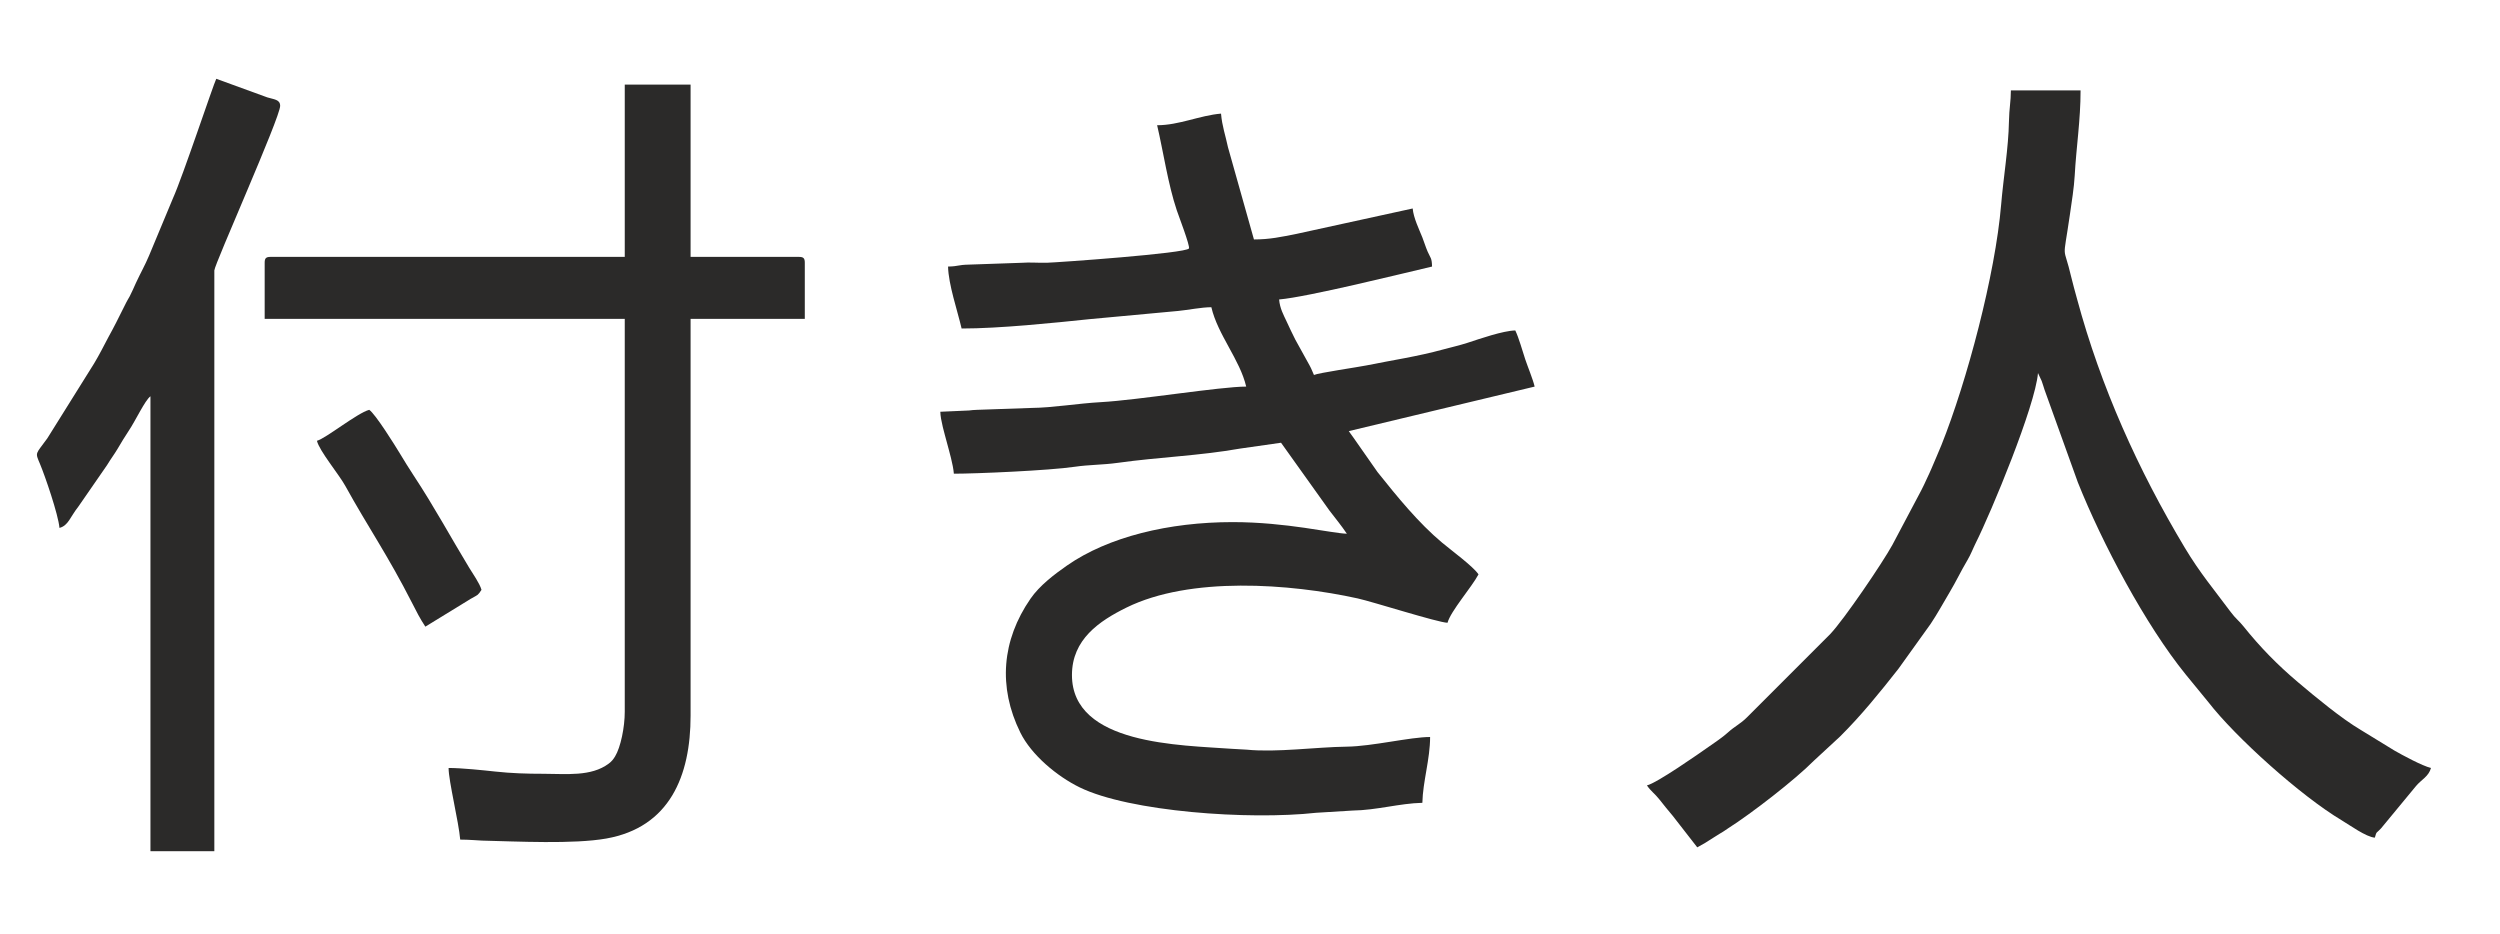
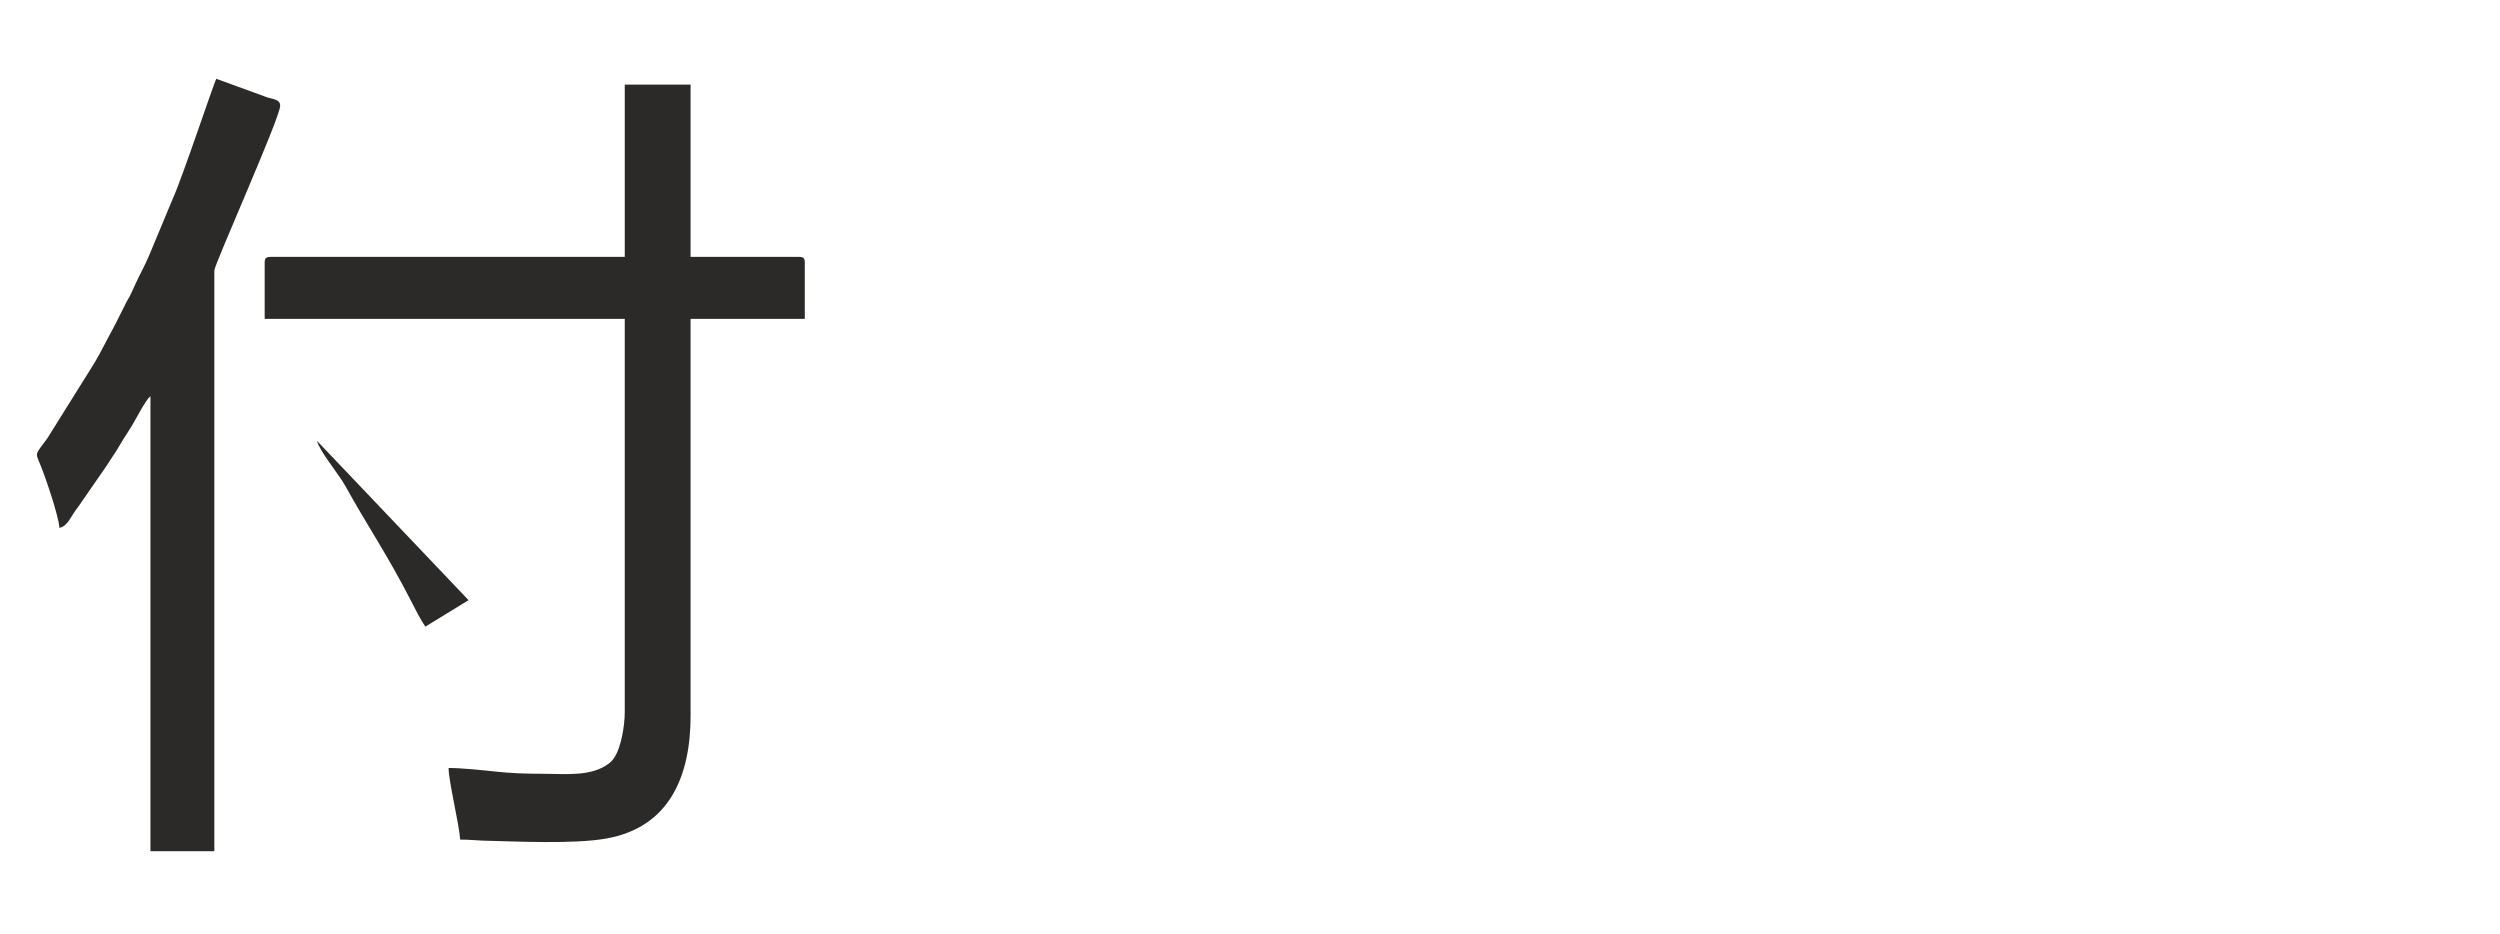
<svg xmlns="http://www.w3.org/2000/svg" xml:space="preserve" width="332.215mm" height="124.178mm" version="1.1" style="shape-rendering:geometricPrecision; text-rendering:geometricPrecision; image-rendering:optimizeQuality; fill-rule:evenodd; clip-rule:evenodd" viewBox="0 0 31282.93 11693.18">
  <defs>
    <style type="text/css">
   
    .fil1 {fill:none}
    .fil0 {fill:#2B2A29}
   
  </style>
  </defs>
  <g id="Plan_x0020_1">
    <g id="_2509316990144">
-       <path class="fil0" d="M14479.41 1567.17c79.08,339.36 135.75,734.82 245.33,1062.81 22.08,66.08 168.9,448.24 152.86,478.74 -32.44,61.59 -1640.26,175.12 -1778.18,179.21 -100.99,2.97 -214.95,-7.76 -314.45,0.45l-657.3 22.66c-152.62,3.47 -126.3,21.49 -264.46,24.52 4.98,224.96 116.5,547.47 169.54,775.2 474.14,0 1152.49,-70.24 1602.69,-117.24l1107.55 -102.56c118.73,-11.16 292.22,-46.69 414.72,-46.69 80.28,344.62 357.73,657.03 436.07,993.23 -321.71,0 -1357.31,169.11 -1816.17,194.48 -297.54,16.54 -602.66,70.29 -872.22,72.7l-680.5 23.77c-45.03,1.63 -61.56,3.35 -98.33,7.99l-360.27 15.99c2.34,106.03 53.61,276.11 80.82,379.45 31.61,119.9 79.04,279.06 88.74,395.73 275.08,0 1188.91,-39.11 1512.12,-86.66 180.84,-26.6 353.1,-23.43 532.88,-48.55 534.86,-74.7 1011.42,-86.83 1540.27,-179.69l508.7 -72.67 605.35 848.09c71.95,93.84 151.75,191.11 218.29,290.44 -187.45,-4.17 -752.88,-145.33 -1429.27,-145.33 -794.62,0 -1555.46,183.22 -2072.8,543.46 -158.32,110.29 -343.37,250.82 -456.77,415.27 -358.53,519.49 -408.17,1104.06 -127.45,1674.07 138.44,281.09 459.4,547.87 742.75,686.48 622.33,304.52 2118.12,411.17 2959.52,317.94l456.6 -27.86c300.82,-4.18 586.68,-90.44 872.18,-96.79 6.01,-268.55 96.9,-545.81 96.9,-823.63 -248.36,0 -724.79,116.9 -1040.8,120.85 -388.98,4.89 -878.76,74.93 -1253.52,37.7l-178.26 -10.13c-646.34,-47.46 -2008.98,-47.57 -2008.98,-923.61 0,-446.02 342.25,-676.64 681.99,-844.18 796.92,-392.89 2045.14,-301.32 2893.12,-114.66 186.47,41.02 1005.36,302.11 1124.46,304.77 38.94,-145.74 302.23,-444.28 387.6,-605.6 -67.54,-100.85 -339.28,-299.6 -453.14,-394.76 -299.89,-250.68 -567.15,-580.8 -810.39,-885.28l-307.47 -439.62c-24.14,-35.01 -30.01,-38.84 -52.04,-72.95l2325.57 -557.19c-21.23,-91.07 -86.46,-247.28 -118.04,-342.23 -36.9,-110.75 -78.82,-265.7 -124.22,-360.27 -154.12,3.44 -446.53,105.29 -596.62,154.35 -100.19,32.79 -216.23,58.82 -304.52,83.11 -325,89.38 -636.85,134.06 -962.38,200.35 -101.65,20.69 -602.43,93.72 -655.82,119.35 -21.97,-45.77 -26.26,-67.49 -53.13,-116.46l-181.06 -327.67c-43.75,-87.49 -68.78,-140.41 -109.83,-229.27 -35.42,-76.58 -82.69,-158.92 -92.01,-271.36 354.41,-29.46 1573.4,-332.52 1913.74,-411.83 -2.5,-110.66 -19.17,-104.63 -55.19,-187.05 -26.32,-60.33 -43.6,-120.95 -65.72,-176.55 -38.97,-98.04 -111.55,-245.75 -121.39,-363.17l-1451.01 317.39c-192.6,38.37 -337.59,70.24 -535.36,70.24l-324.69 -1153.01c-31.5,-149.68 -74.21,-265.75 -87.14,-421.58 -265.47,22.08 -524.61,145.33 -799.43,145.33z" />
-       <path class="fil0" d="M20608.27 9827.77c48.98,73.13 100.3,103.83 159.35,179.78 58.45,75.11 102.24,128.14 163.04,200.3l307.41 395.12c69.63,-36.82 130.09,-73.27 197.03,-117.88l89.38 -56.08c36.96,-21.97 -0.49,2.01 45.2,-27.46 30.18,-19.43 28.52,-20.28 57.9,-38.97 288.13,-183.1 833.34,-604.63 1069.82,-843.89l327.32 -302.54c262.34,-260.05 501.72,-555.85 729.14,-845.46l404.71 -564.29c87.22,-130.26 155.37,-258.03 236.39,-393.47 84.32,-140.93 140.33,-263.66 224.61,-405.16 42.89,-72.12 69.9,-146.91 102.66,-212.28 195.54,-389.86 745.01,-1714.27 779.4,-2127.56l46.14 99.19c16.39,45.83 18.86,58.59 35.68,109.65l416.67 1157.99c304.69,764.21 847.21,1785.17 1349.84,2404.9l283.63 346.25c339.79,438.64 1153.5,1171.3 1669.64,1479.54 103.97,62.08 302.66,207.16 413.47,216.4 23.37,-87.66 20.62,-52.61 77.55,-116.29l438.3 -530.65c66.63,-79.51 158.32,-118.99 186.67,-225.19 -106.54,-24.8 -363.22,-163.44 -459.2,-219.06l-420.62 -257.68c-242.03,-142.76 -573.25,-417.7 -784.44,-596.42 -256.46,-216.95 -473.31,-438.18 -681.96,-698.81 -57.68,-72.07 -97.79,-96.27 -159.67,-179.5 -212.43,-285.78 -384.48,-487.13 -575.25,-805.49 -583.83,-974.52 -1049.64,-2008.46 -1347.12,-3110.18 -25.61,-94.76 -53.28,-191.29 -71.16,-268.04 -104.25,-447.57 -110.48,-158.33 -19.85,-782.29 23.15,-159.35 53.3,-348.92 61.23,-495.95 19.34,-356.04 73.38,-690.09 73.38,-1065.18l-872.1 0c0,137.09 -21.32,226.42 -24.09,389.43 -5.61,327.21 -70.27,710.37 -97.68,1039.18 -73.33,879.4 -429.46,2214.16 -746.76,3008.04 -42.77,107.03 -81.59,189.25 -122.53,289.33 -25.81,63.02 -29.1,62.88 -60.62,133.18 -28.07,62.42 -40.77,87.91 -70.67,147.3l-360.59 681.1c-122.25,222.84 -600.14,927.12 -775.8,1113.71l-1041.46 1041.81c-84.34,84.94 -152.83,111.52 -242.75,193.28 -67.67,61.56 -163.65,124.39 -236.26,175.61 -128.6,90.69 -650.6,455.68 -774.99,484.67z" />
      <path class="fil0" d="M7817.62 3214.46l-4433.05 0c-55.84,0 -72.7,16.86 -72.7,72.67l0 702.48 4505.75 0 0 4917.62c0,191.15 -50.64,441.59 -120.85,557.4 -21.97,36.19 -41.86,62.08 -79.33,90.27 -220.61,165.9 -535,127.54 -817.23,127.54 -210.51,0 -400.5,-6.18 -602,-27.84 -152.28,-16.42 -421.15,-44.86 -585,-44.86 0,163.96 126.82,673.52 145.36,896.33 113.98,0 229.82,11.42 274.22,12.51 437.53,10.5 1145.69,46.43 1553.23,-25.87 792.59,-140.52 1055.31,-781.66 1055.31,-1537.03l0 -4966.06 1429.2 0 0 -702.48c0,-55.81 -16.87,-72.67 -72.7,-72.67l-1356.51 0 0 -2156 -823.72 0 0 2156z" />
      <path class="fil0" d="M744.08 6605.9c112.38,-30.01 131.26,-134.18 238.72,-269.96l356.5 -515.62c53.01,-87.26 84.92,-125.51 133.15,-205.99 45,-75.15 86.4,-146.99 138.84,-224.53 82.74,-122.24 202.81,-380.92 271.34,-431.14l0 5692.74 799.43 0 0 -7267.39c0,-73.1 823.63,-1913.39 823.63,-2059.07 0,-82.08 -79.16,-80.62 -160.21,-106.23l-639.19 -232.91c-32.93,62.22 -421.73,1228.83 -541.29,1493.58l-299.31 718.13c-50.43,120.93 -106.62,217.14 -165.07,343.63 -27.89,60.22 -46.92,108.66 -76.9,165.39 -24.77,46.86 -22.6,35.7 -43.54,77.55l-129.6 257.97c-33.97,68.55 -56.73,106.42 -92.58,173.91 -63.54,119.48 -113.61,220.81 -179.04,329.67l-586.92 939.27c-148.06,205.76 -155.69,168.37 -91.26,321.18 61.45,145.7 229.54,633.95 243.32,799.83z" />
-       <path class="fil0" d="M3965.95 5515.8c29.24,125.5 275.7,420.53 355.39,565.15 283.55,514.45 530.41,864.69 835.91,1465.42 52.5,103.17 99.79,197.18 165.27,294.99l540.64 -331.49c37.53,-23.97 14.44,-8.84 45.75,-26.92 73.78,-42.63 68.46,-30.67 116.18,-101.85 -21.06,-78.74 -108.05,-201.15 -155.97,-280.12 -233.06,-384.08 -432.98,-756.34 -691.92,-1149.15 -60.27,-91.38 -116.52,-183.12 -177.03,-283.23 -53.59,-88.54 -301.4,-487.68 -380.11,-540.4 -149.71,39.96 -542.94,357.9 -654.1,387.6z" />
+       <path class="fil0" d="M3965.95 5515.8c29.24,125.5 275.7,420.53 355.39,565.15 283.55,514.45 530.41,864.69 835.91,1465.42 52.5,103.17 99.79,197.18 165.27,294.99l540.64 -331.49z" />
    </g>
-     <rect class="fil1" x="-0" y="-0" width="31282.93" height="11693.18" />
  </g>
</svg>